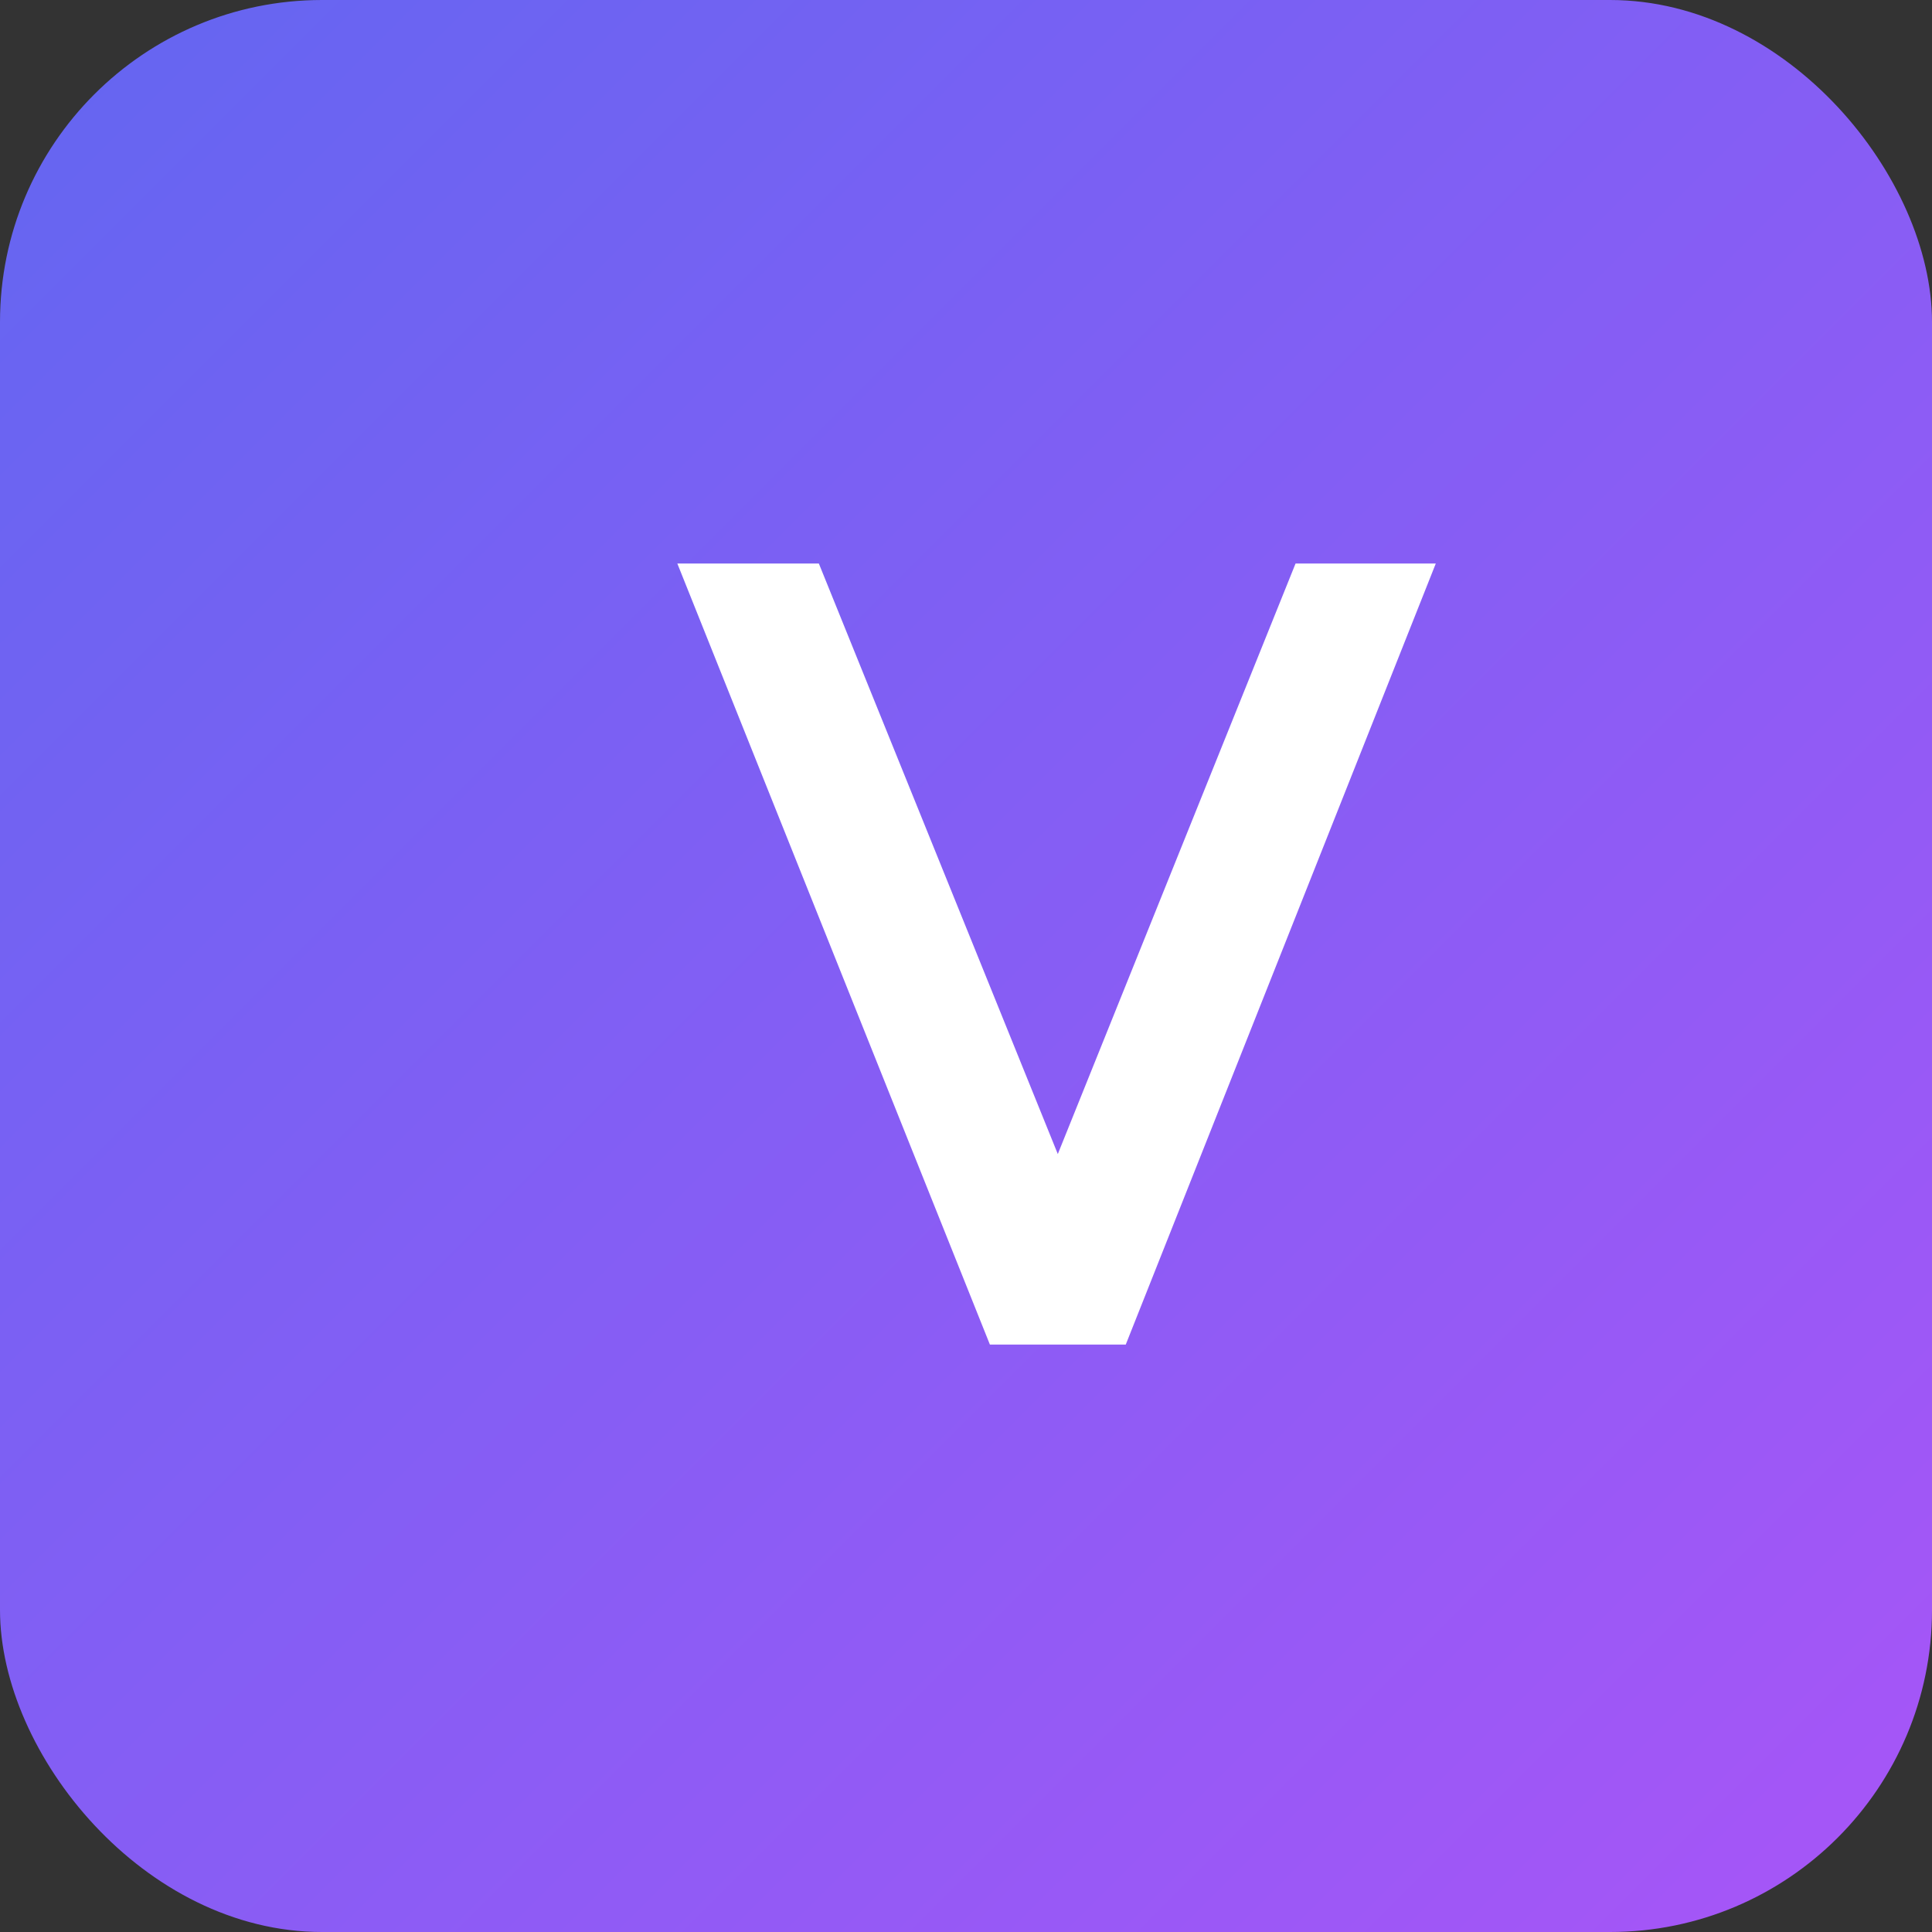
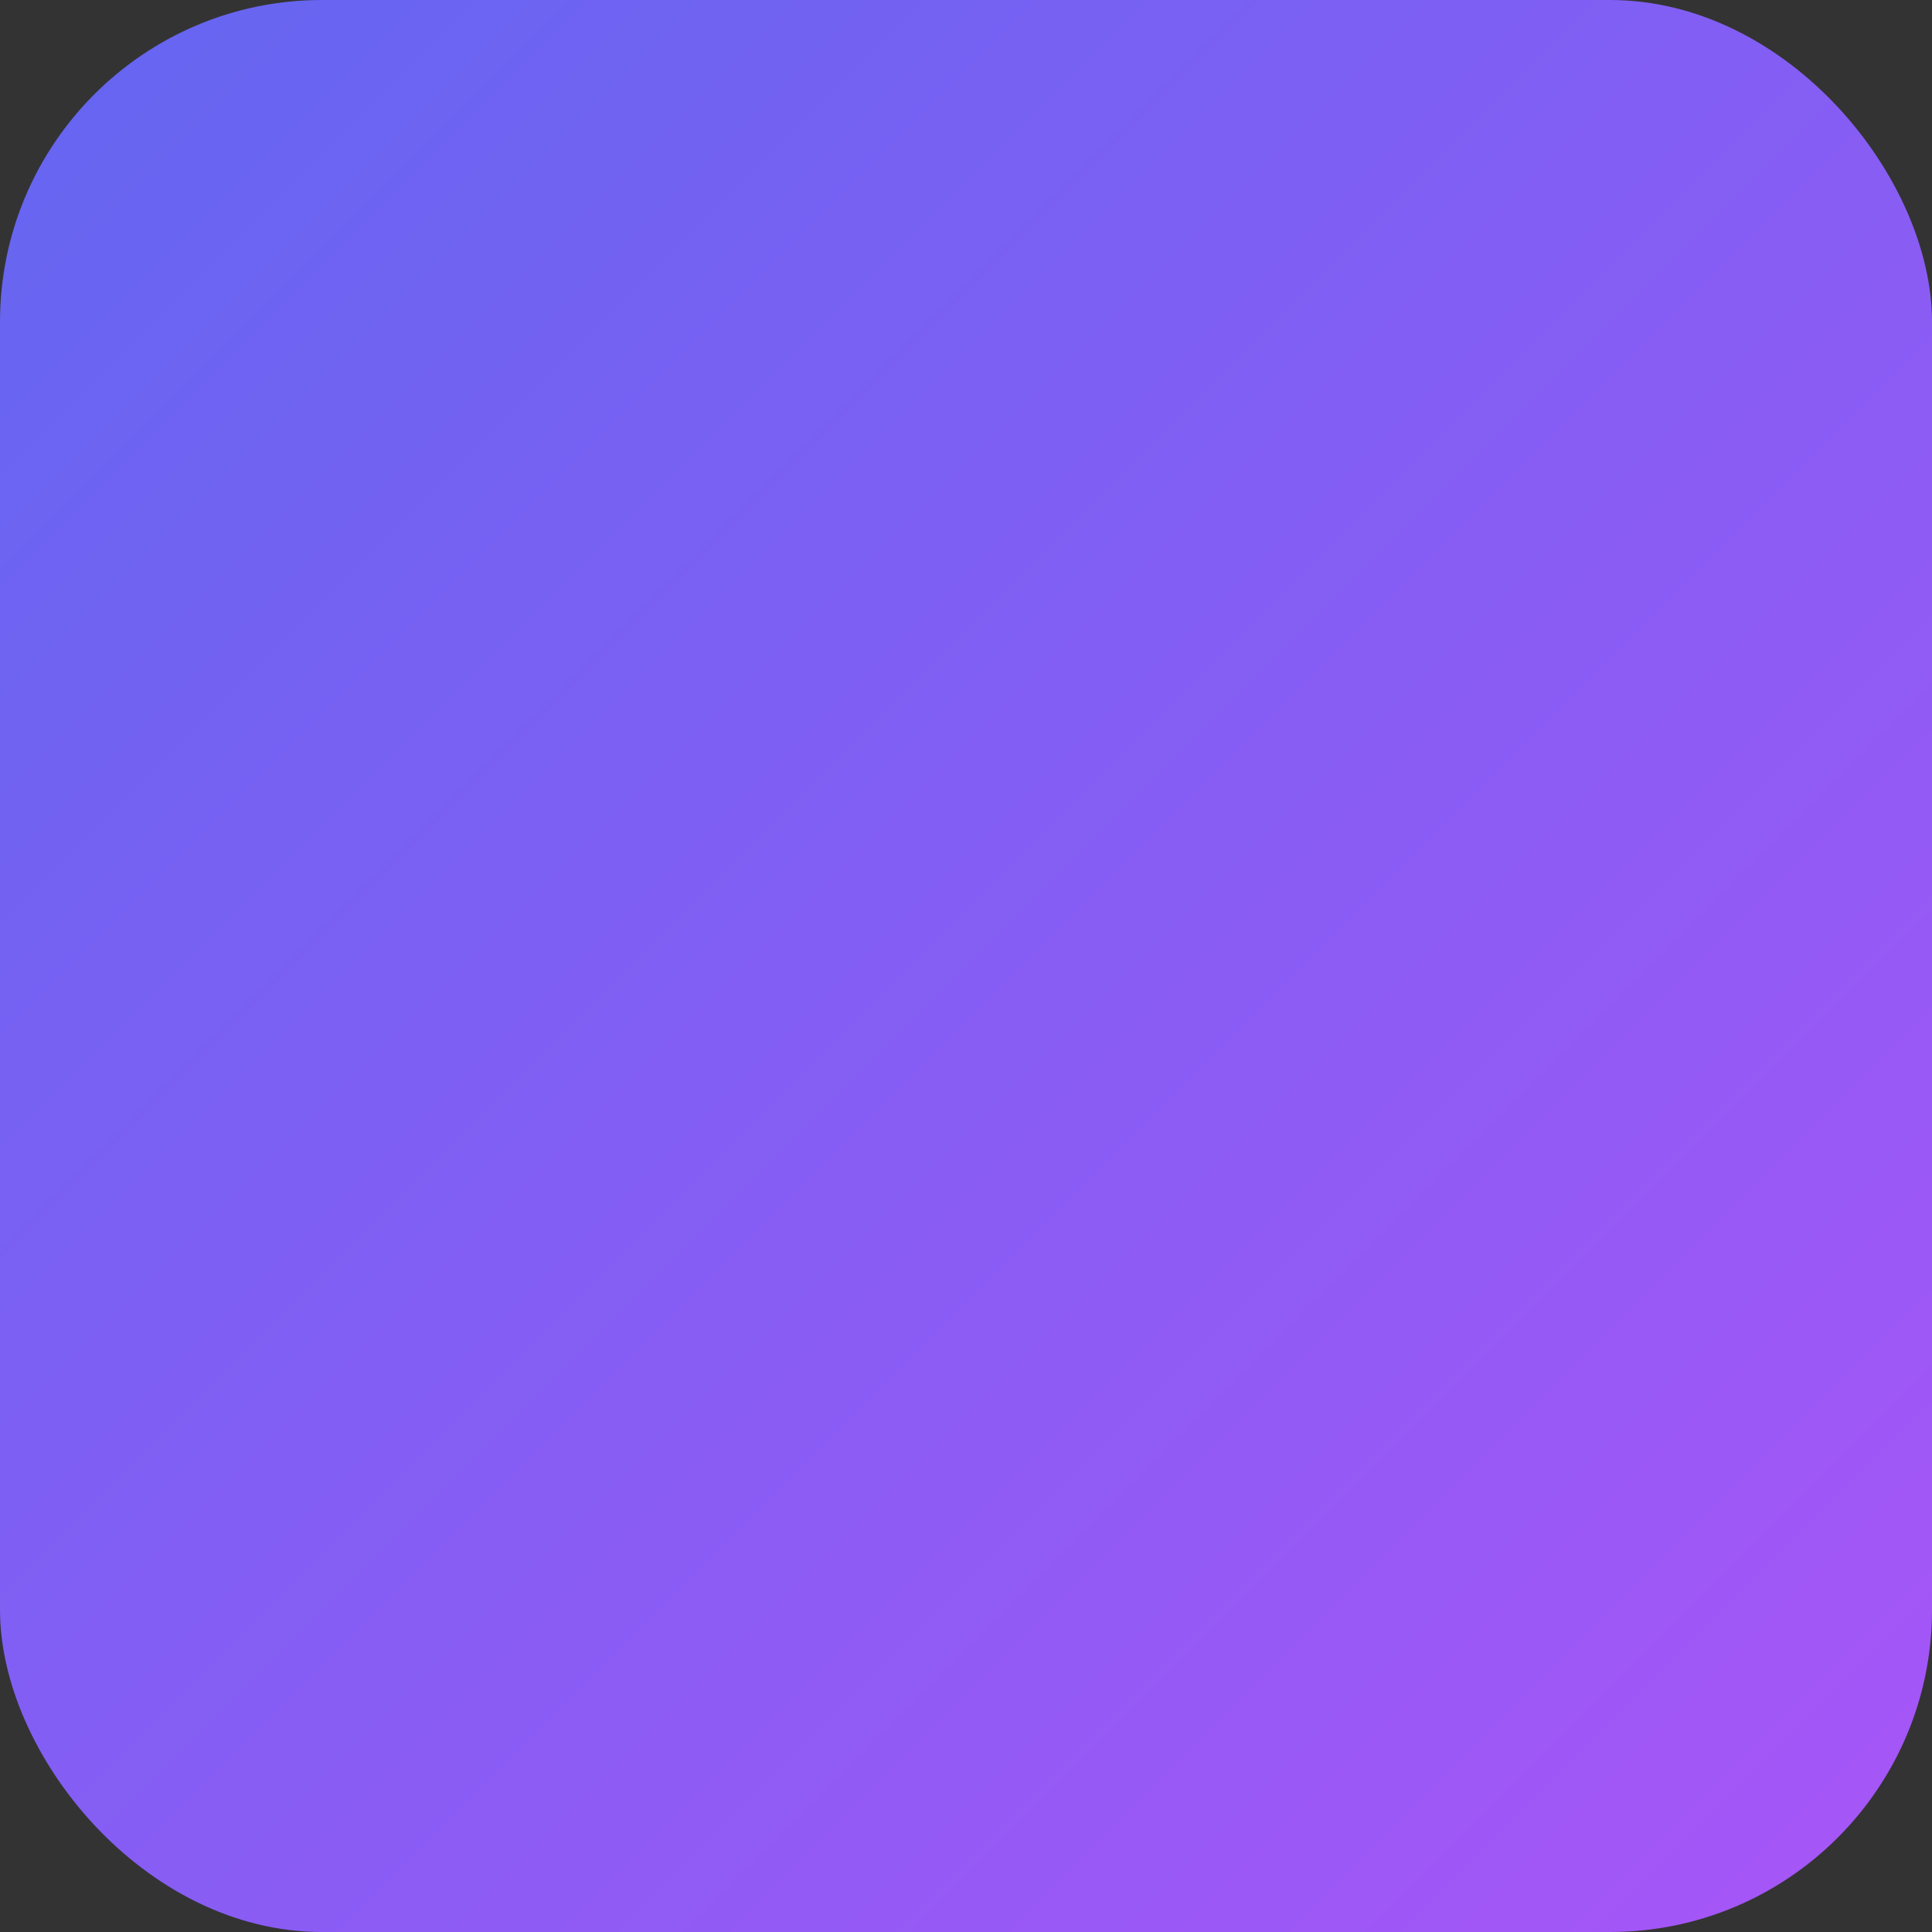
<svg xmlns="http://www.w3.org/2000/svg" width="48" height="48" viewBox="0 0 48 48" fill="none">
  <rect x="0" y="0" width="48" height="48" fill="#333333" stroke="none" />
  <rect width="48" height="48" rx="8" fill="url(#paint0_linear_1_2)" />
-   <path d="M16.828 14H20.344L26.281 28.672L32.188 14H35.672L27.969 33.406H24.594L16.828 14Z" fill="white" />
  <defs>
    <linearGradient id="paint0_linear_1_2" x1="0" y1="0" x2="48" y2="48" gradientUnits="userSpaceOnUse">
      <stop stop-color="#6366F1" />
      <stop offset="1" stop-color="#A855F7" />
    </linearGradient>
  </defs>
</svg>